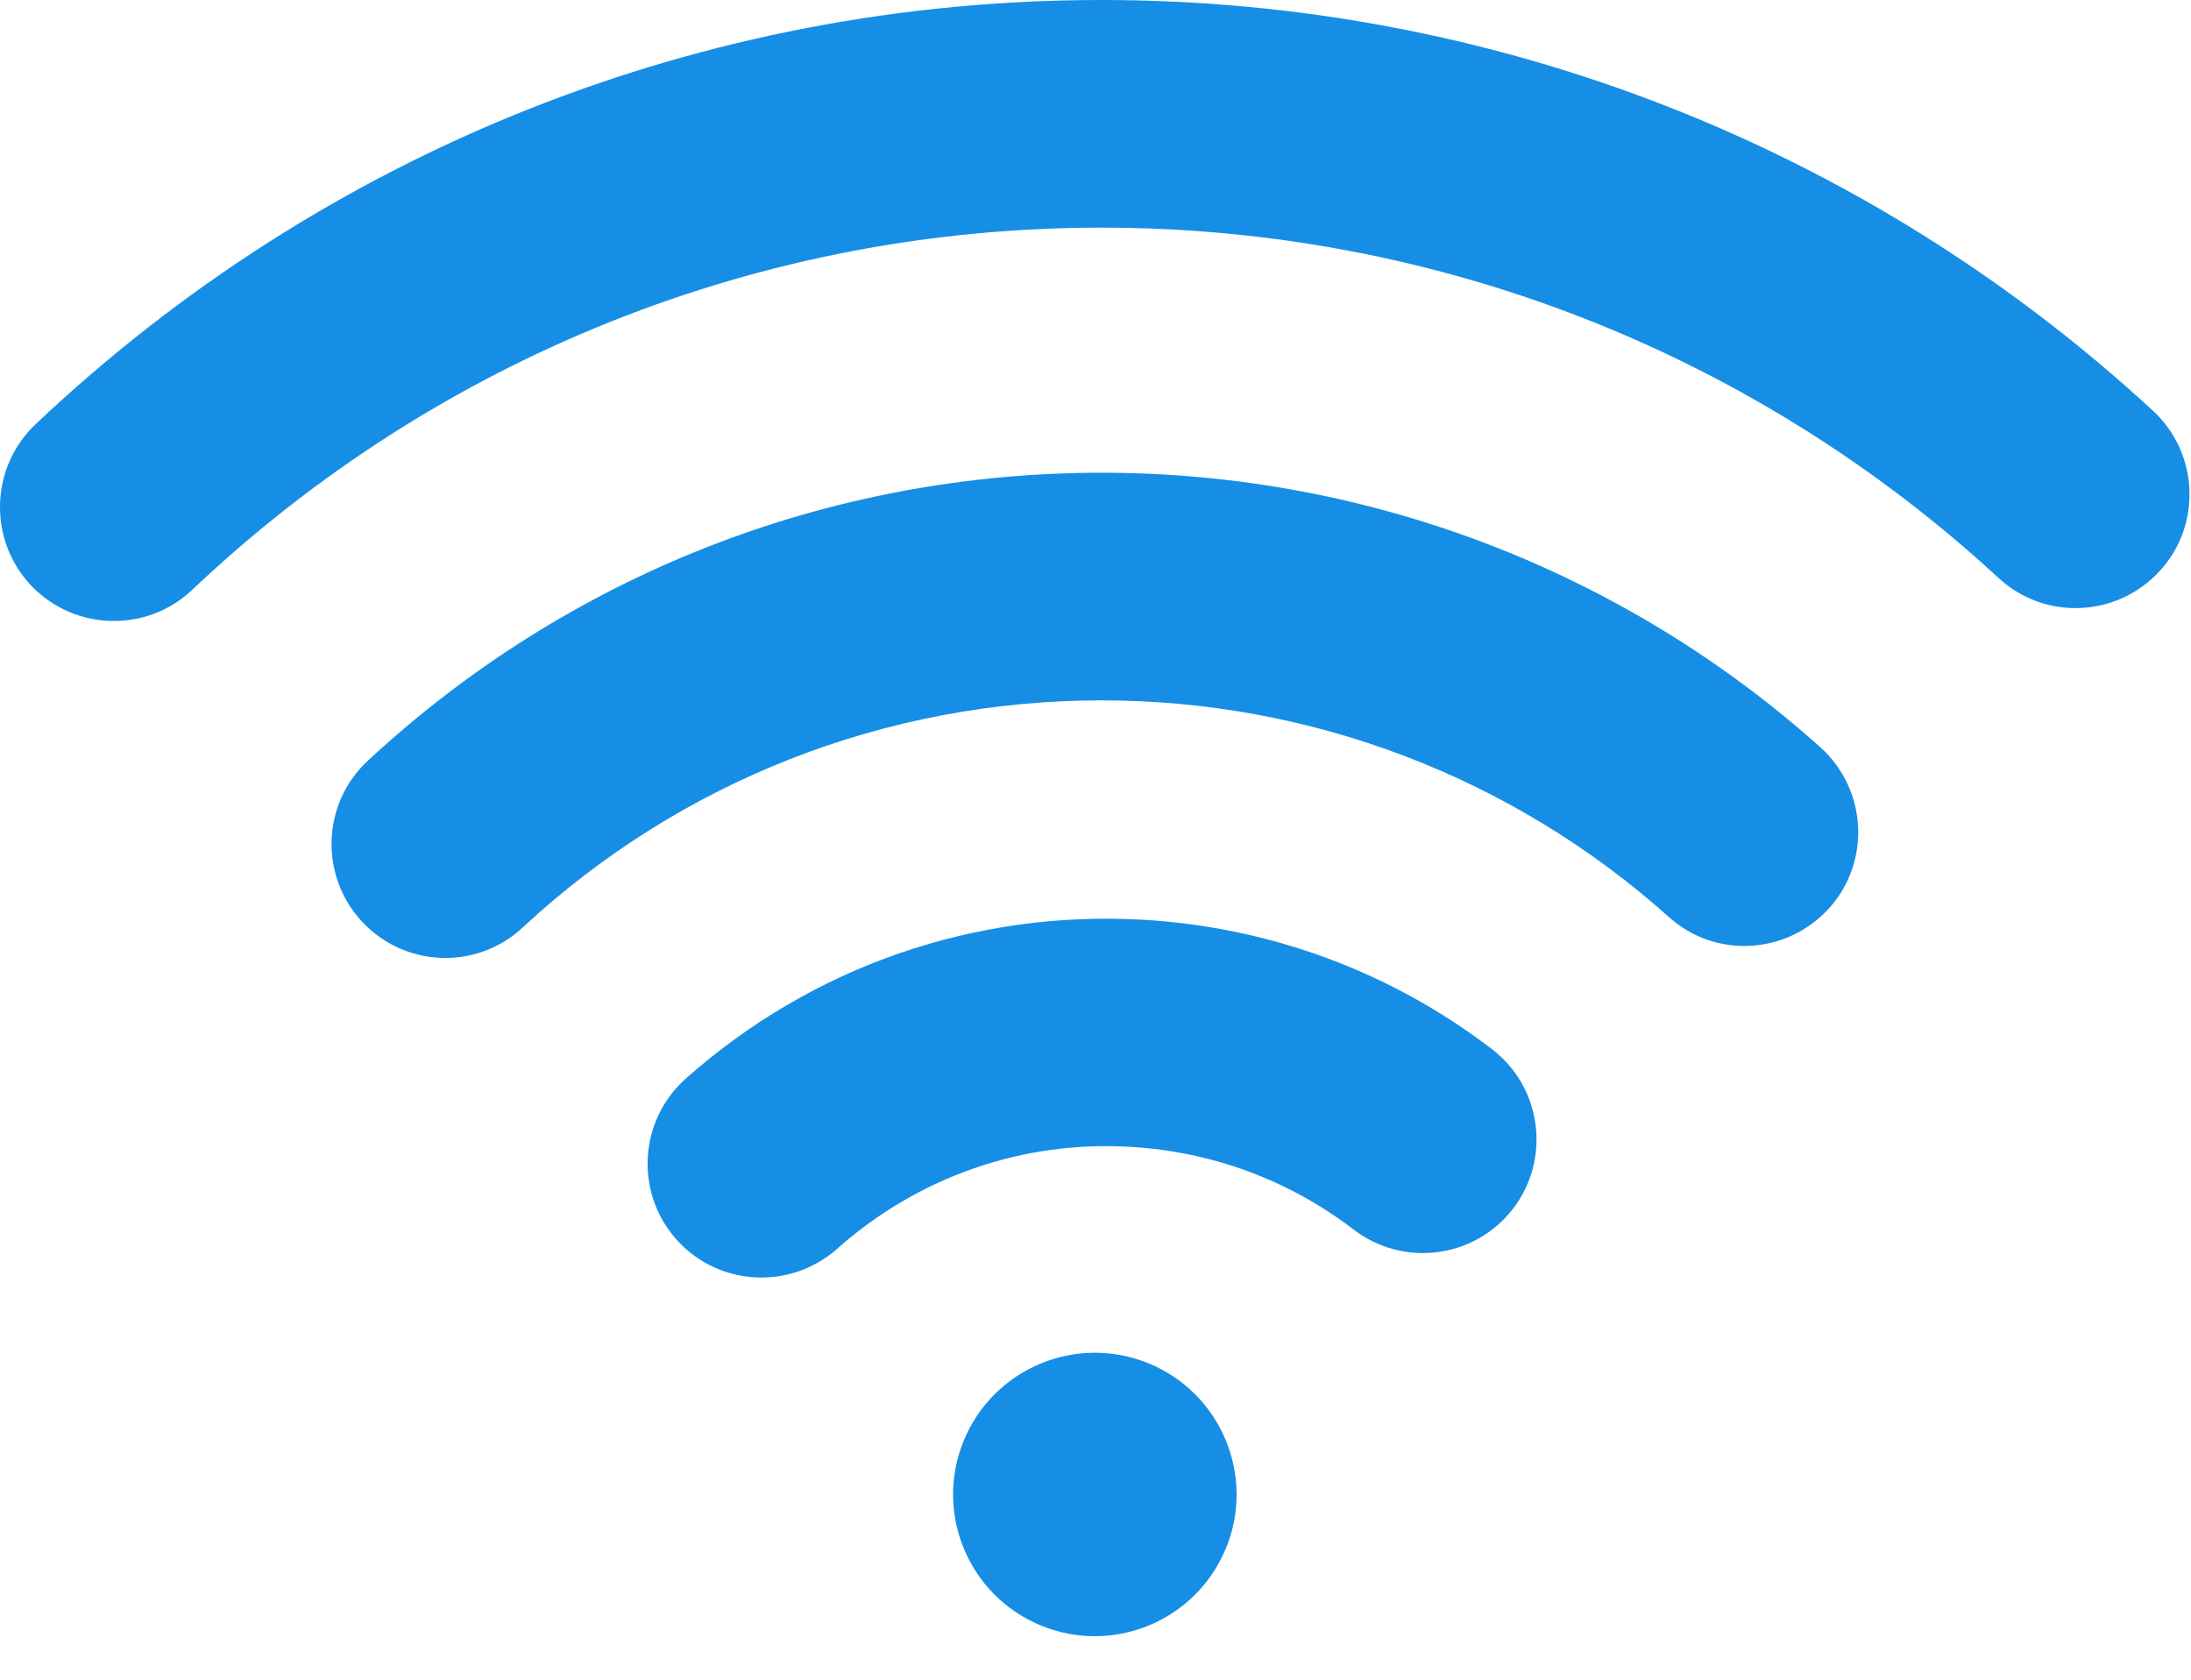
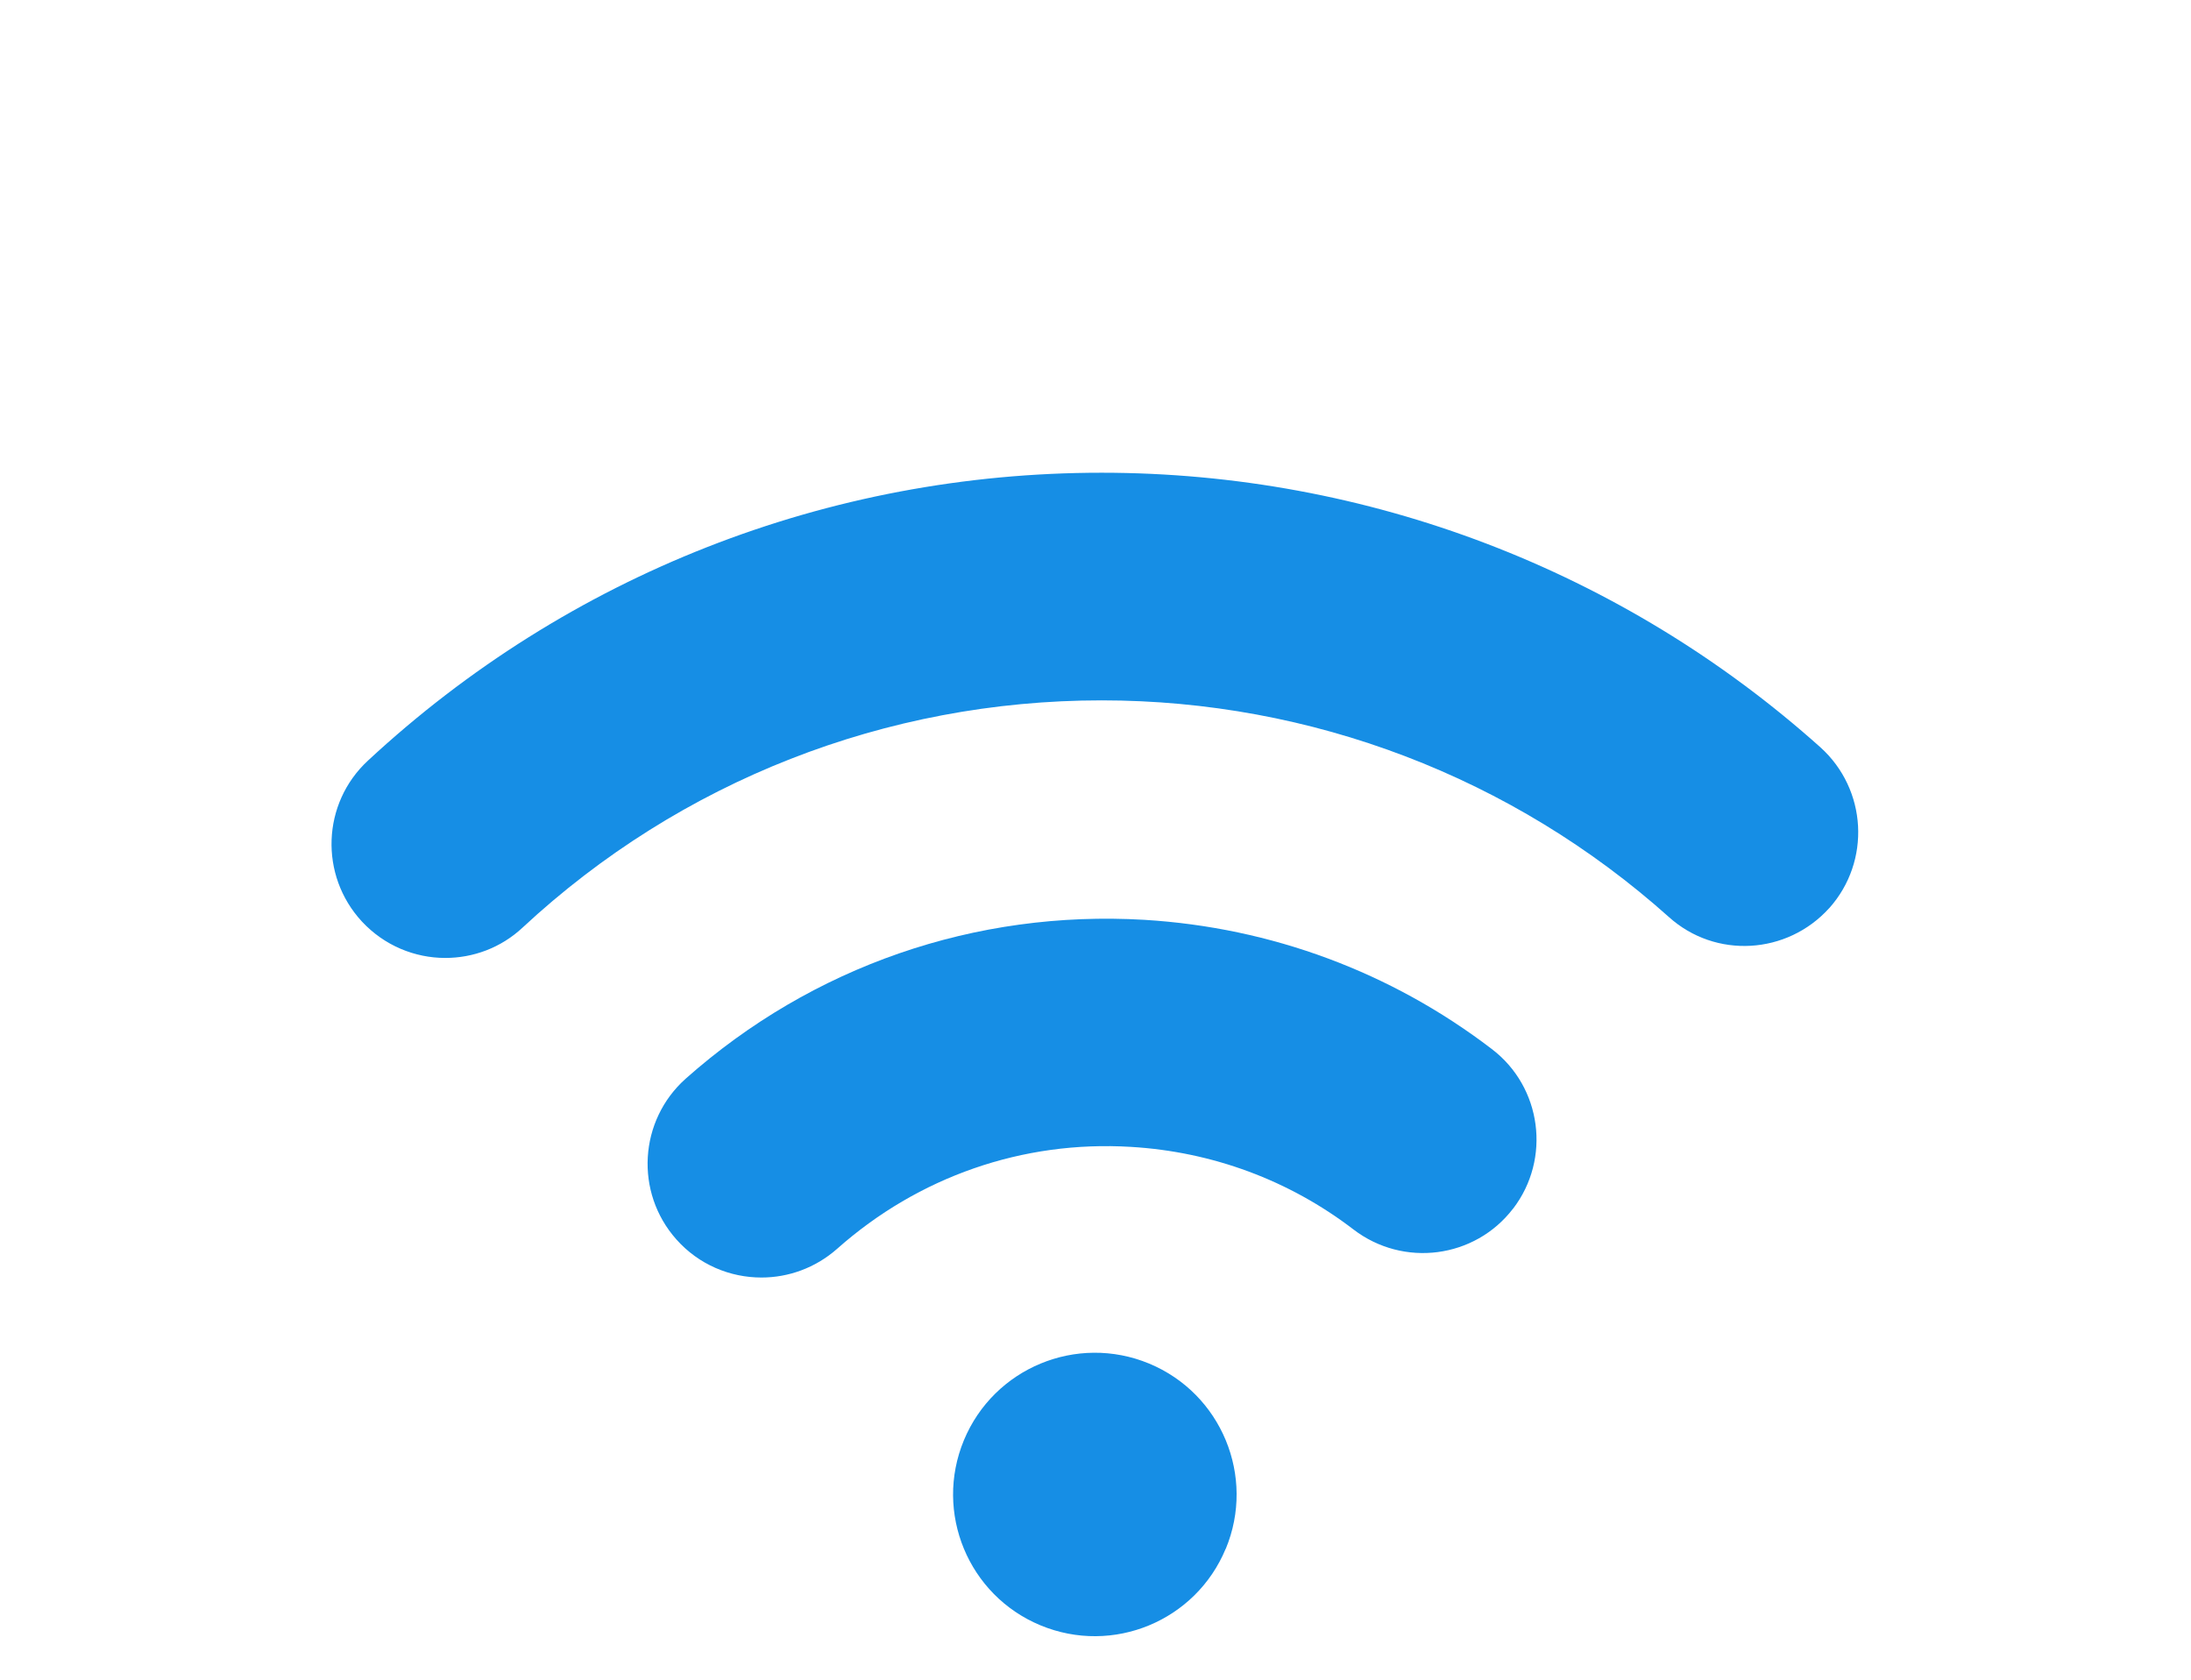
<svg xmlns="http://www.w3.org/2000/svg" width="30" height="23" viewBox="0 0 30 23" fill="none">
  <path d="M16.784 21.207c.41-.99-.06-2.125-1.05-2.536-.99-.41-2.125.06-2.536 1.05-.41.99.06 2.125 1.05 2.535.99.41 2.125-.06 2.535-1.05zM20.718 16.55c.522-.682.394-1.664-.292-2.186-1.375-1.052-3.02-1.664-4.758-1.769-2.311-.136-4.544.635-6.278 2.174-.643.573-.701 1.559-.129 2.202.308.347.736.522 1.165.522.366 0 .737-.129 1.037-.394 1.111-.986 2.541-1.485 4.021-1.395 1.114.066 2.167.456 3.047 1.13.686.526 1.664.397 2.186-.284z" fill="#168EE5" />
  <path d="M25.047 12.435c.573-.643.518-1.625-.121-2.202-2.708-2.424-6.204-3.76-9.843-3.76-3.741 0-7.306 1.399-10.046 3.943-.631.585-.666 1.57-.082 2.202.308.331.725.499 1.142.499.378 0 .76-.136 1.06-.417 2.159-2.007 4.976-3.11 7.926-3.11 2.872 0 5.627 1.052 7.766 2.965.639.577 1.621.518 2.198-.121z" fill="#168EE5" />
-   <path d="M15.083 0C9.628 0 4.445 2.065.486 5.81c-.623.592-.651 1.578-.062 2.206.308.323.721.487 1.134.487.386 0 .772-.14 1.072-.425C6.008 4.879 10.431 3.117 15.083 3.117c4.567 0 8.927 1.703 12.282 4.797.631.585 1.617.542 2.202-.09.585-.631.542-1.621-.09-2.202C25.546 1.995 20.434 0 15.083 0z" fill="#168EE5" />
</svg>